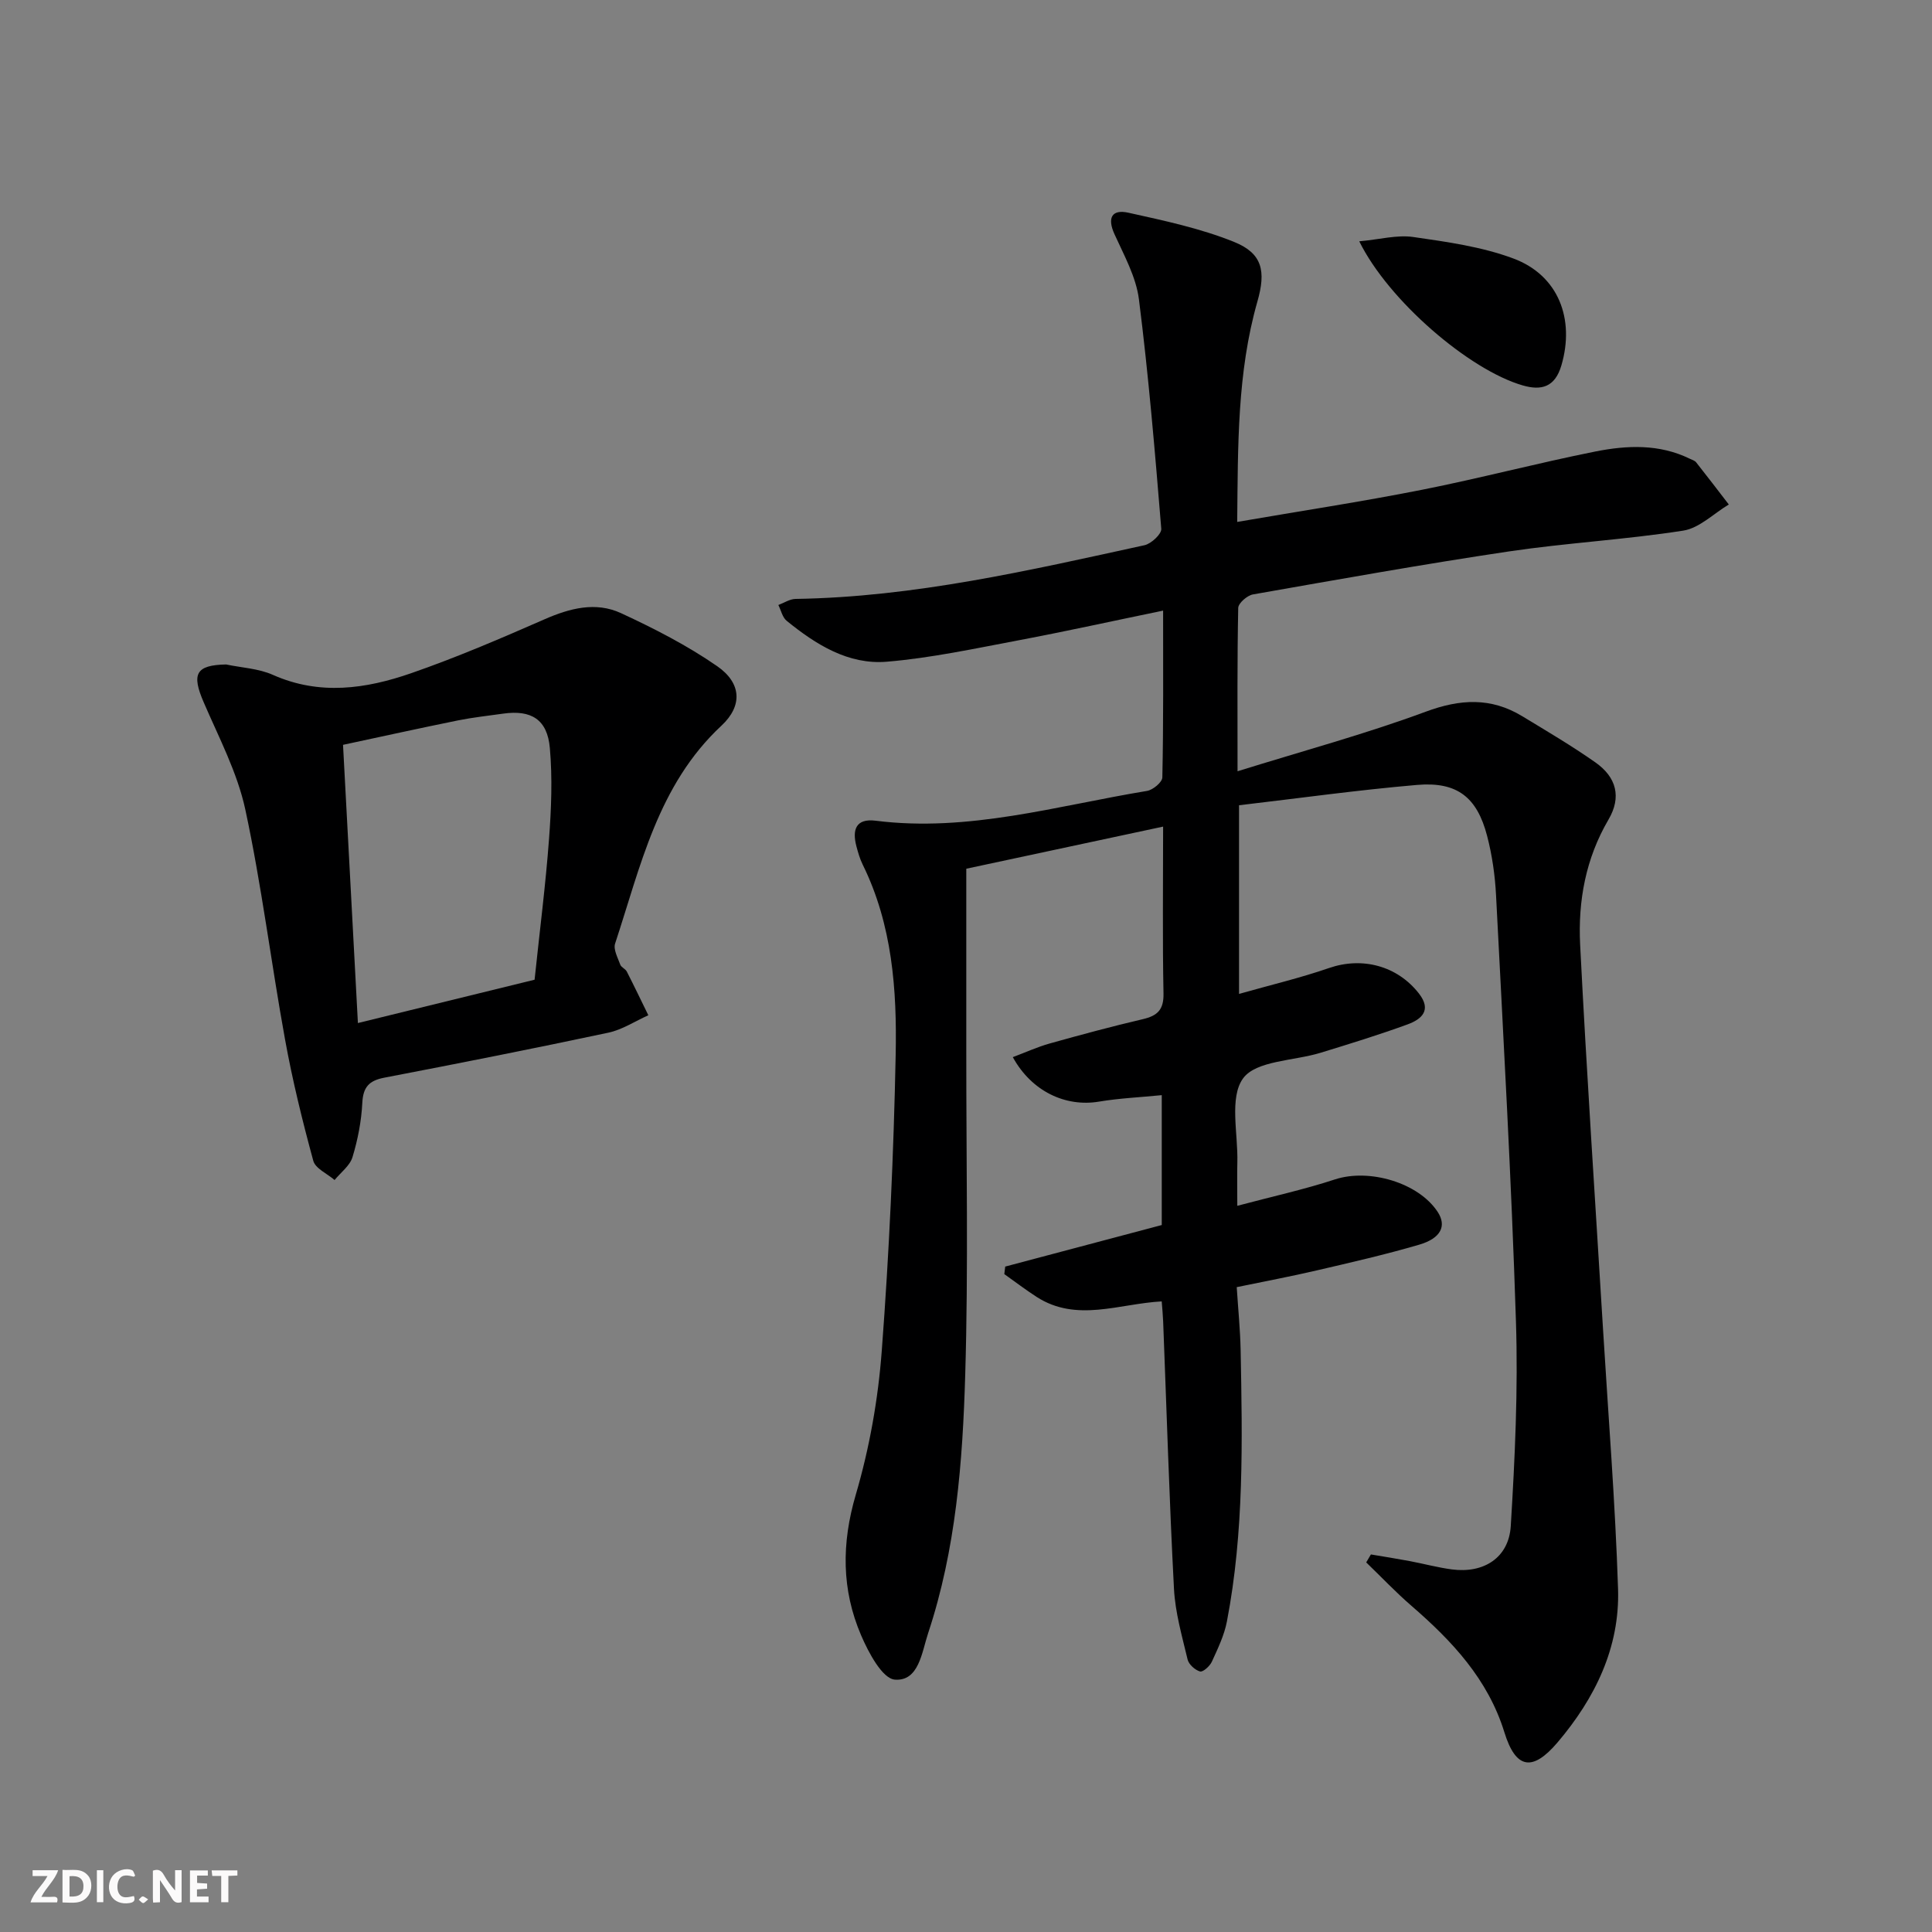
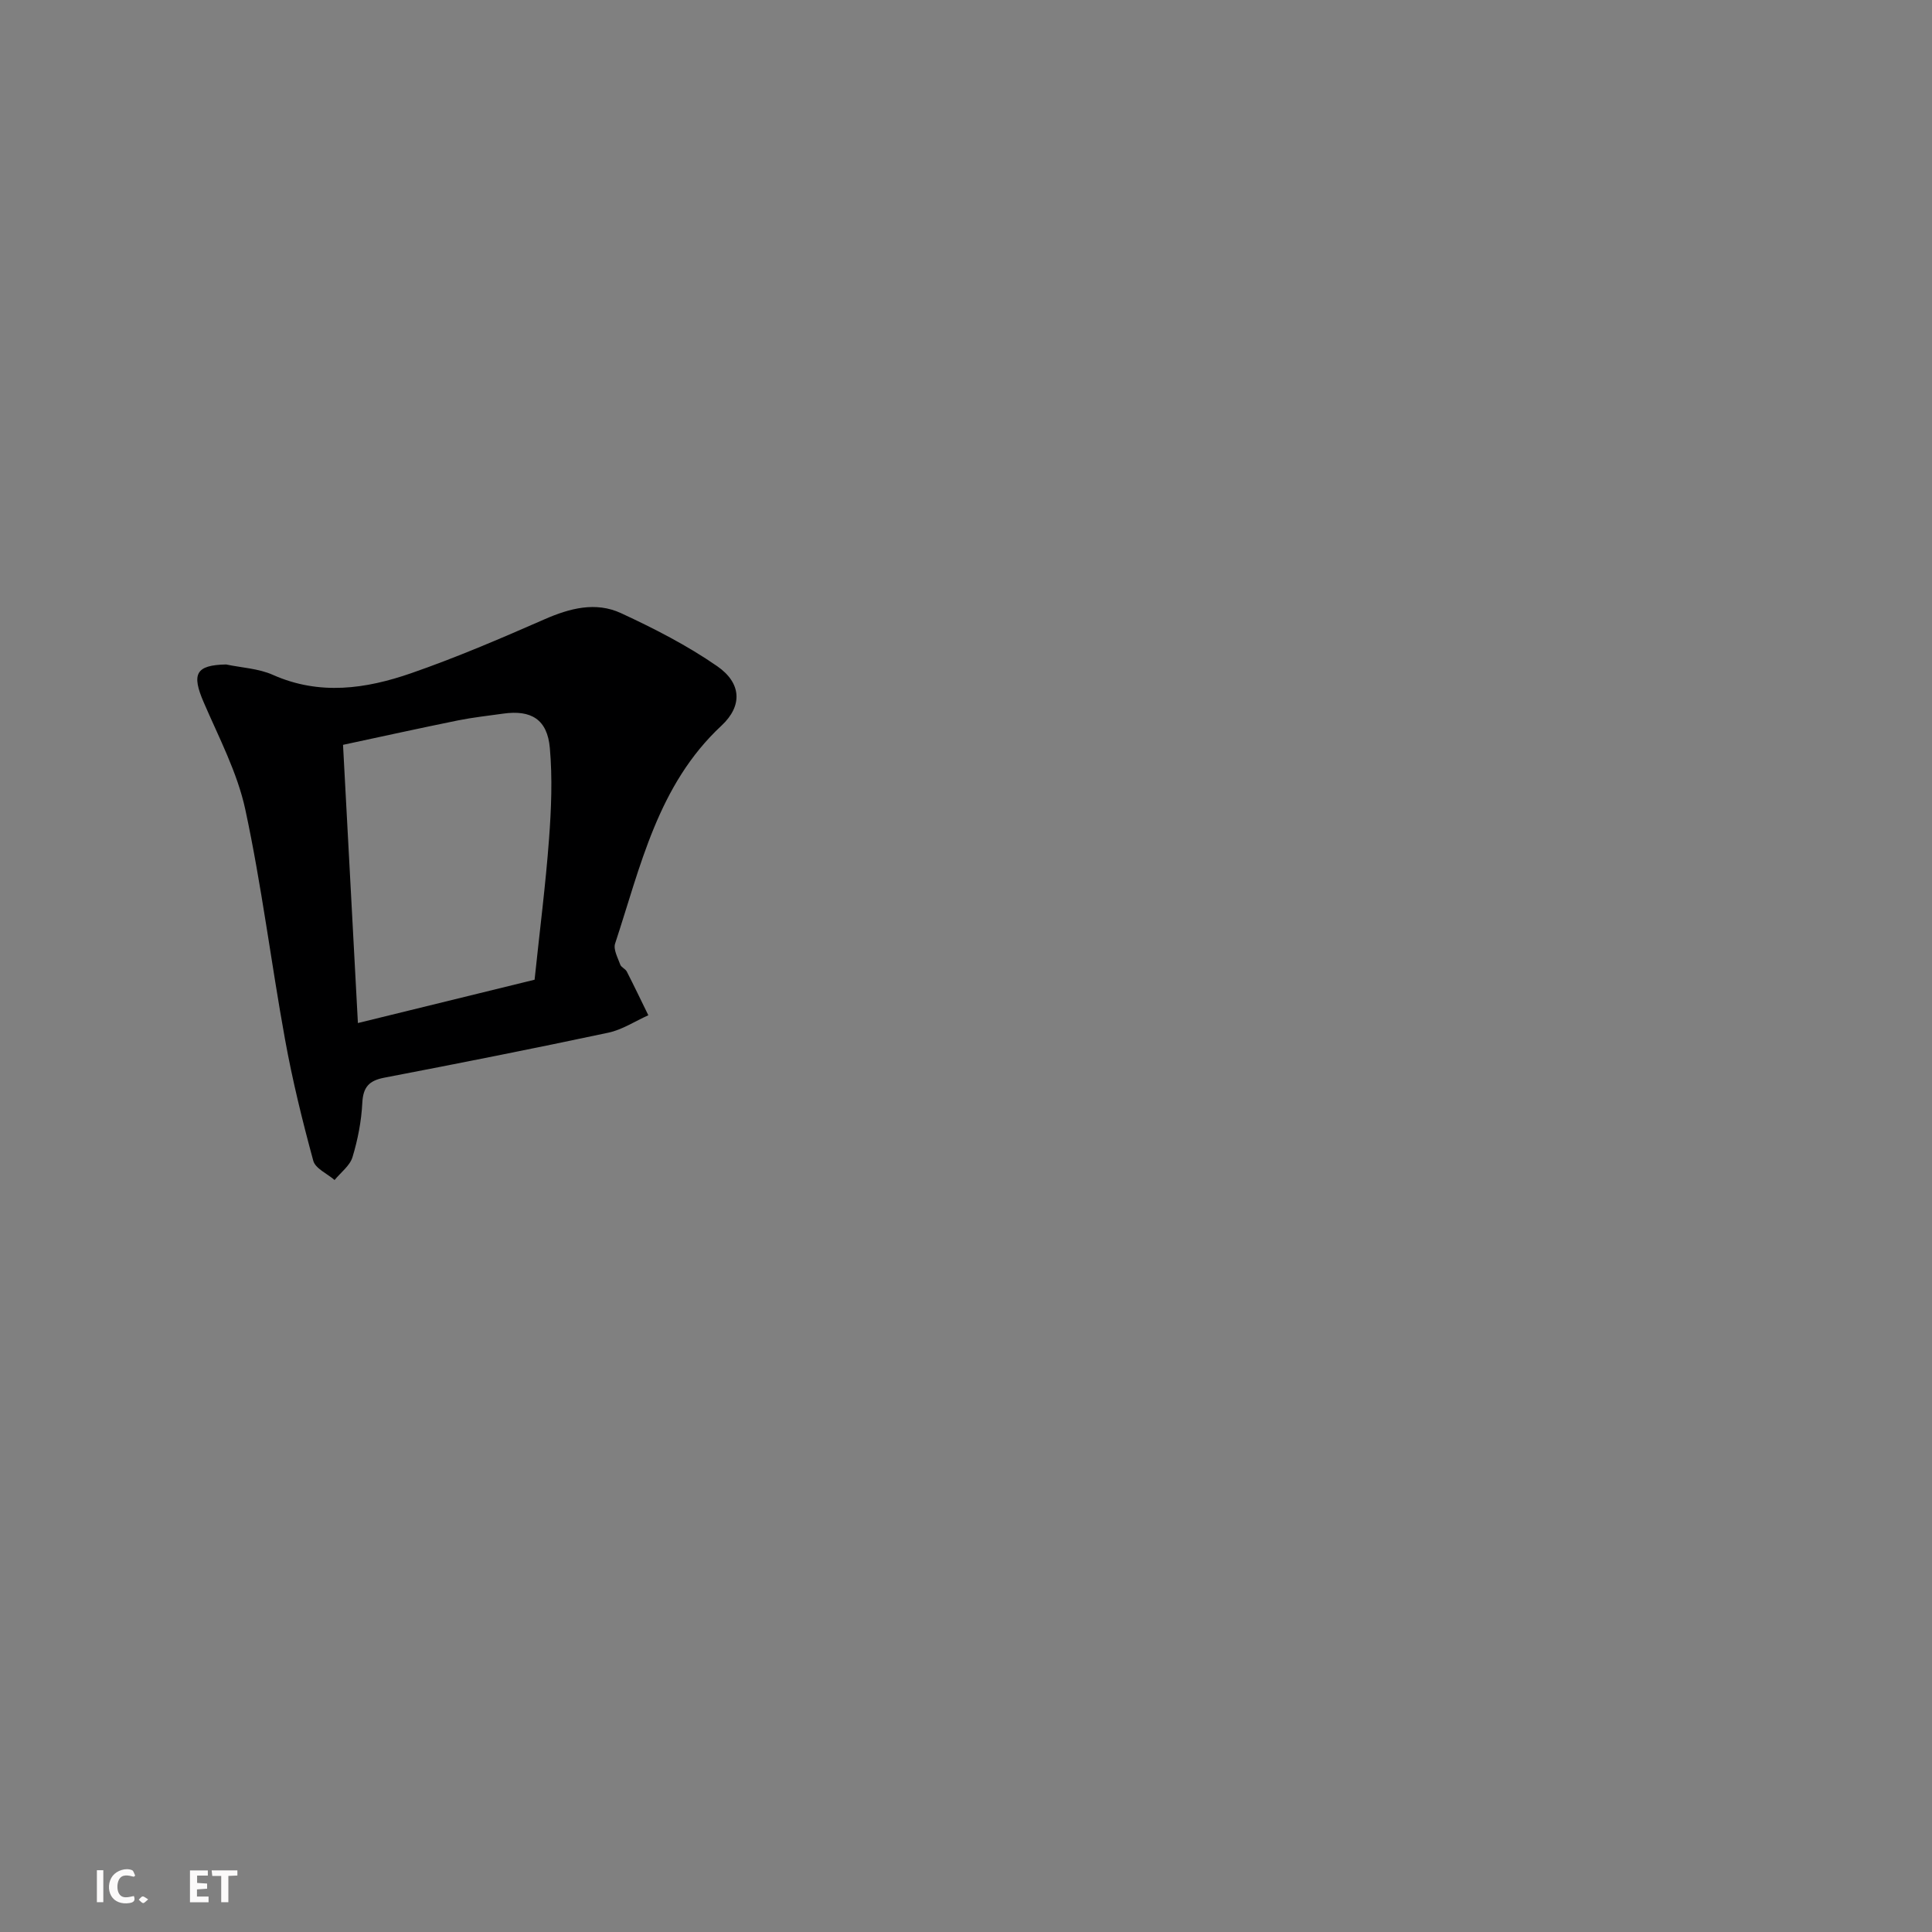
<svg xmlns="http://www.w3.org/2000/svg" enable-background="new 0 0 400 400" viewBox="0 0 400 400">
  <rect x="0" y="0" width="400" height="400" fill="#808080" stroke="none" />
  <g fill="#fbfafa">
-     <path d="m37.59 393.81c-.92.31-1.52.05-2-.78-.7-1.2-1.52-2.34-2.47-3.78v4.59c-.55.03-.95.05-1.41.07-.03-.37-.06-.64-.06-.91 0-1.91 0-3.81 0-5.7 1.13-.41 1.77-.03 2.29.91.62 1.11 1.38 2.14 2.31 3.19v-4.2h1.35v6.61z" />
-     <path d="m12.94 393.88v-6.75c1.9.19 3.93-.54 5.37 1.29.8 1.01.78 2.88.03 3.97-1.37 1.97-3.4 1.51-5.4 1.49m1.45-1.22c2.04.12 2.92-.58 2.89-2.21-.03-1.51-.98-2.19-2.89-2z" />
-     <path d="m11.81 393.87h-5.49c.68-2.18 2.47-3.48 3.51-5.45h-3.08v-1.21h5.29c-.71 2.13-2.44 3.48-3.47 5.51.86 0 1.63.04 2.39-.01.79-.05 1.14.21.85 1.16" />
    <path d="m39.33 393.86v-6.61h3.7v1.07h-2.22v1.52c.68.04 1.34.09 2.07.13v1.07c-.72.05-1.38.09-2.1.14v1.48h2.4v1.19h-3.85z" />
    <path d="m27.71 388.56c-1.15-.3-2.46-.61-3.1.64-.37.73-.41 1.93-.06 2.67.63 1.35 1.99.93 3.17.68.35.94-.01 1.32-.93 1.46-1.62.25-3.05-.27-3.76-1.48-.73-1.25-.6-3.03.31-4.17.88-1.11 2.71-1.7 4-1.16.32.13.44.74.65 1.12-.1.08-.19.16-.28.24" />
    <path d="m49.15 387.24v1.07c-.59.02-1.17.05-1.87.08v5.44h-1.48v-5.44h-1.85c-.05-.4-.08-.73-.13-1.15z" />
    <path d="m20.06 387.21h1.33v6.62h-1.33z" />
    <path d="m30.68 393.25c-.49.38-.8.79-1.05.76-.32-.05-.6-.45-.9-.7.26-.24.51-.64.8-.67.29-.04.62.3 1.15.61" />
  </g>
-   <path d="m240.81 126.42c-10.37 2.14-20.05 4.28-29.78 6.12-9.1 1.71-18.22 3.69-27.42 4.46-7.97.67-14.7-3.56-20.74-8.47-.88-.71-1.16-2.16-1.72-3.27 1.18-.44 2.36-1.24 3.56-1.26 24.6-.38 48.4-5.91 72.25-11.12 1.4-.31 3.56-2.33 3.47-3.4-1.3-15.87-2.63-31.74-4.63-47.53-.59-4.63-3.08-9.09-5.06-13.47-1.55-3.41-.53-5.19 2.88-4.44 7.39 1.64 14.91 3.23 21.89 6.05 5.9 2.38 6.61 6.09 4.82 12.34-4.2 14.73-4.02 29.83-4.18 45.63 13.16-2.27 25.75-4.18 38.22-6.65 12.03-2.38 23.9-5.53 35.93-7.93 6.54-1.3 13.24-1.6 19.56 1.5.45.22 1.01.37 1.3.73 2.29 2.89 4.52 5.82 6.77 8.74-3.13 1.87-6.09 4.89-9.43 5.41-11.97 1.87-24.12 2.53-36.11 4.31-17.71 2.64-35.34 5.8-52.98 8.9-1.19.21-3.03 1.81-3.05 2.8-.22 10.8-.14 21.61-.14 33.81 13.53-4.21 26.45-7.7 38.96-12.33 7.15-2.65 13.5-2.99 19.96.92 5.11 3.1 10.28 6.14 15.16 9.57 4.39 3.08 5.44 7.2 2.73 11.83-4.74 8.08-6.33 16.87-5.88 25.9 1.34 26.56 3.13 53.1 4.74 79.64 1.09 17.92 2.53 35.82 3.11 53.76.39 12.13-4.76 22.63-12.52 31.77-5.22 6.14-8.67 5.5-11.01-2.08-3.4-11-10.82-18.9-19.23-26.18-3.27-2.83-6.26-5.99-9.38-9 .32-.55.65-1.1.97-1.65 2.67.45 5.34.87 8 1.37 2.93.55 5.82 1.34 8.77 1.73 6.58.87 11.79-2.4 12.19-9 .86-14.1 1.53-28.27 1.07-42.38-.94-29.41-2.61-58.81-4.12-88.2-.21-4.12-.81-8.3-1.85-12.29-2.09-8.03-6.23-11.26-14.5-10.55-12.23 1.05-24.4 2.75-36.86 4.21v39.06c6.44-1.83 12.64-3.29 18.63-5.36 6.83-2.36 14.09-.51 18.61 5.27 2.71 3.47.55 5.34-2.35 6.4-5.92 2.16-11.96 4.02-17.99 5.87-5.53 1.7-13.36 1.6-16.06 5.3-2.9 3.98-1.03 11.45-1.19 17.4-.07 2.63-.01 5.27-.01 8.99 7.23-1.93 13.84-3.37 20.23-5.47 7.06-2.31 17.28.66 21.26 6.74 1.88 2.86.71 5.45-3.84 6.78-7 2.05-14.13 3.68-21.23 5.33-5.3 1.24-10.66 2.24-16.54 3.46.29 4.49.72 8.76.81 13.03.36 18.79.73 37.6-2.84 56.18-.55 2.88-1.89 5.64-3.12 8.34-.42.92-1.84 2.19-2.44 2.02-1.04-.29-2.34-1.46-2.58-2.48-1.15-4.83-2.56-9.71-2.82-14.62-.97-18.44-1.52-36.9-2.24-55.35-.05-1.3-.18-2.6-.3-4.17-8.82.47-17.6 4.41-25.9-.93-2.29-1.48-4.46-3.14-6.69-4.72.06-.52.13-1.04.19-1.56 10.75-2.85 21.5-5.7 32.41-8.6 0-8.86 0-17.44 0-26.89-4.56.45-8.82.64-13 1.34-6.9 1.15-13.93-2.09-17.84-9.21 2.62-.98 5.08-2.11 7.65-2.83 6.39-1.79 12.8-3.52 19.26-5.03 3.03-.71 4.36-1.94 4.29-5.32-.22-11.12-.08-22.25-.08-34.55-14.28 3.05-27.8 5.95-40.75 8.72 0 13.33.01 25.78 0 38.24-.02 22.16.44 44.34-.22 66.48-.53 18.08-1.92 36.2-7.69 53.58-1.3 3.93-1.91 9.96-6.87 9.59-2.59-.19-5.46-5.59-6.99-9.16-4.06-9.45-4.08-19.02-1.11-29.13 2.83-9.64 4.63-19.76 5.38-29.79 1.54-20.39 2.47-40.85 2.88-61.29.27-13.44-.69-26.93-6.84-39.4-.58-1.18-.95-2.49-1.29-3.77-.9-3.41-.13-5.81 3.99-5.29 19.22 2.43 37.57-3.11 56.18-6.17 1.22-.2 3.15-1.8 3.17-2.79.24-11.26.16-22.55.16-34.54z" fill="#000001" />
  <path d="m46.81 137.57c3.24.68 6.72.83 9.68 2.15 9.68 4.31 19.27 2.91 28.64-.34 9.36-3.25 18.5-7.17 27.58-11.15 5.26-2.31 10.62-3.71 15.87-1.28 6.87 3.18 13.7 6.68 19.91 10.98 5.05 3.5 5.28 8.21.88 12.31-13.18 12.27-16.73 29.1-22.02 45.12-.4 1.21.56 2.94 1.07 4.36.2.56 1.07.87 1.35 1.43 1.53 2.99 2.98 6.03 4.46 9.05-2.76 1.23-5.41 3-8.3 3.61-15.42 3.28-30.88 6.34-46.36 9.31-3.16.61-4.39 1.93-4.56 5.23-.19 3.78-.93 7.6-2.03 11.22-.54 1.79-2.43 3.17-3.71 4.74-1.52-1.32-3.98-2.38-4.41-3.99-2.26-8.3-4.32-16.68-5.85-25.14-2.88-15.83-4.84-31.85-8.22-47.57-1.65-7.66-5.46-14.88-8.6-22.17-2.58-5.94-1.65-7.74 4.62-7.87zm63.87 65.27c1.08-10.3 2.29-19.7 2.99-29.13.47-6.26.72-12.61.17-18.84-.52-5.93-3.86-7.94-9.66-7.12-3.12.44-6.27.78-9.35 1.4-7.88 1.6-15.73 3.33-23.81 5.06 1.04 19.4 2.03 38.05 3.08 57.6 12.77-3.13 24.62-6.04 36.58-8.97z" fill="#000001" />
-   <path d="m281.42 49.96c4.28-.39 7.84-1.38 11.19-.89 6.99 1.01 14.16 2 20.72 4.45 9.36 3.49 12.75 12.56 9.94 22.13-1.33 4.54-4.17 5.25-7.99 4.15-11.08-3.19-27.83-17.57-33.86-29.84z" fill="#000001" />
</svg>